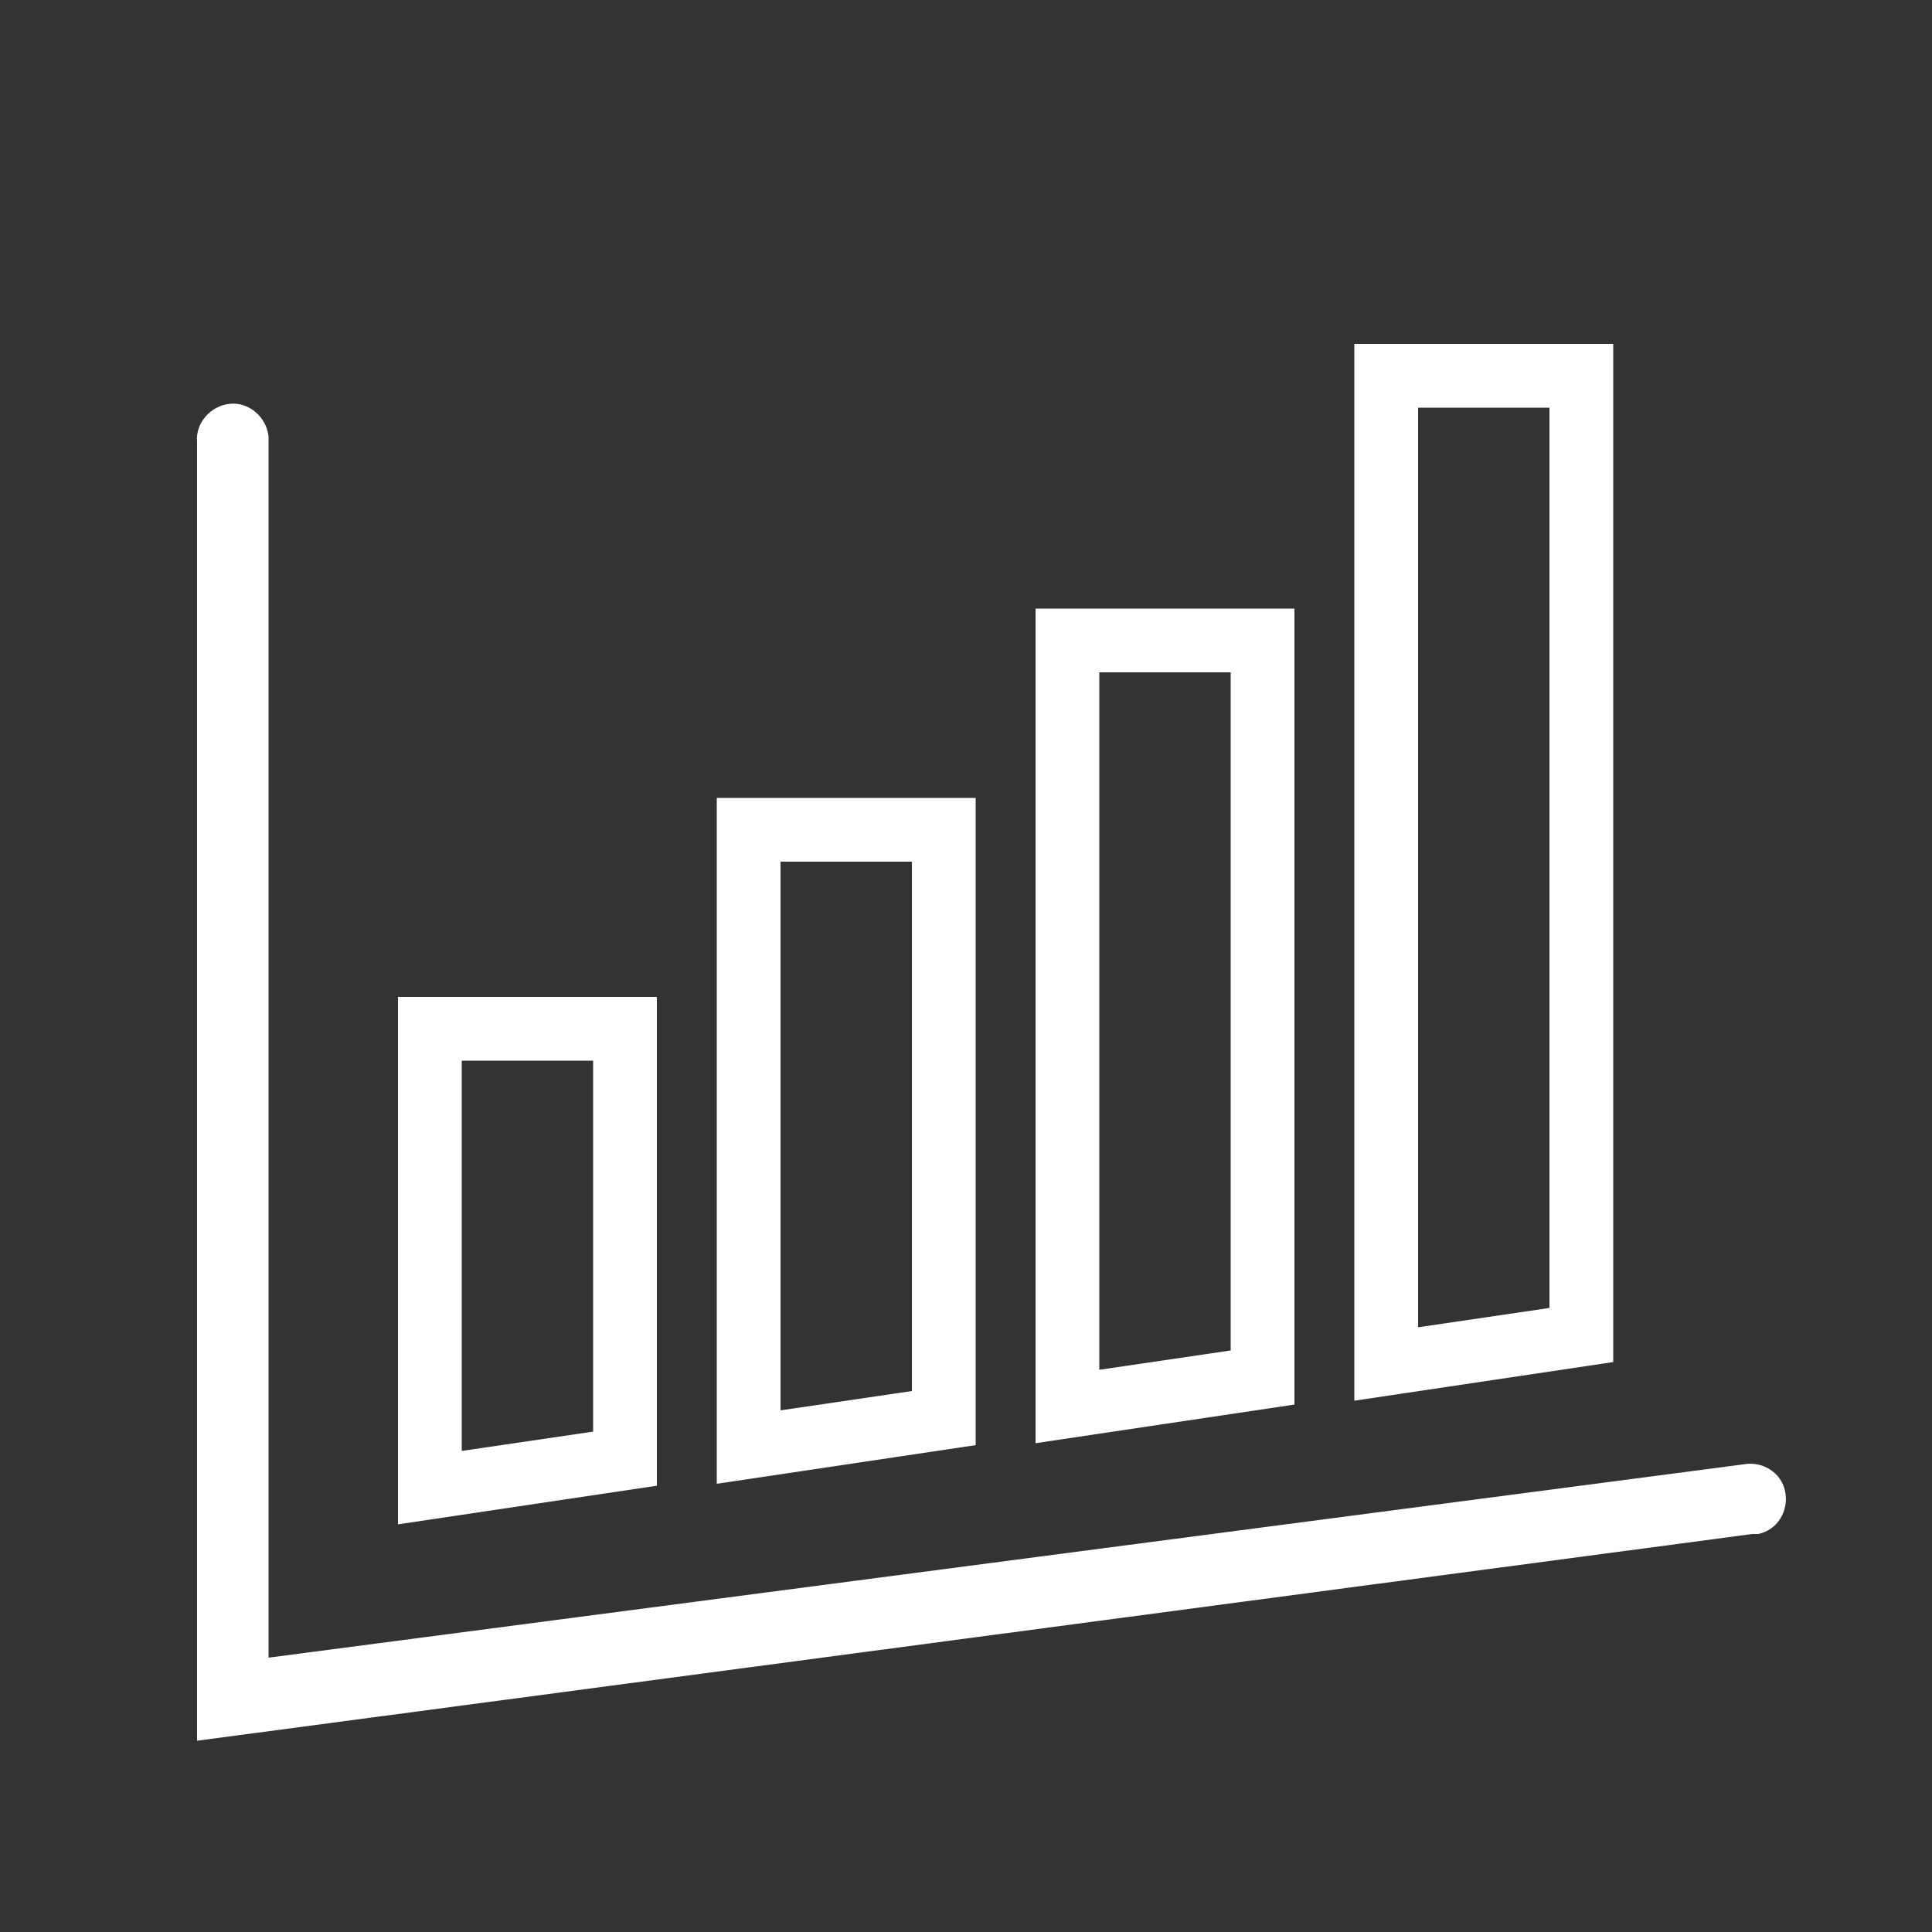
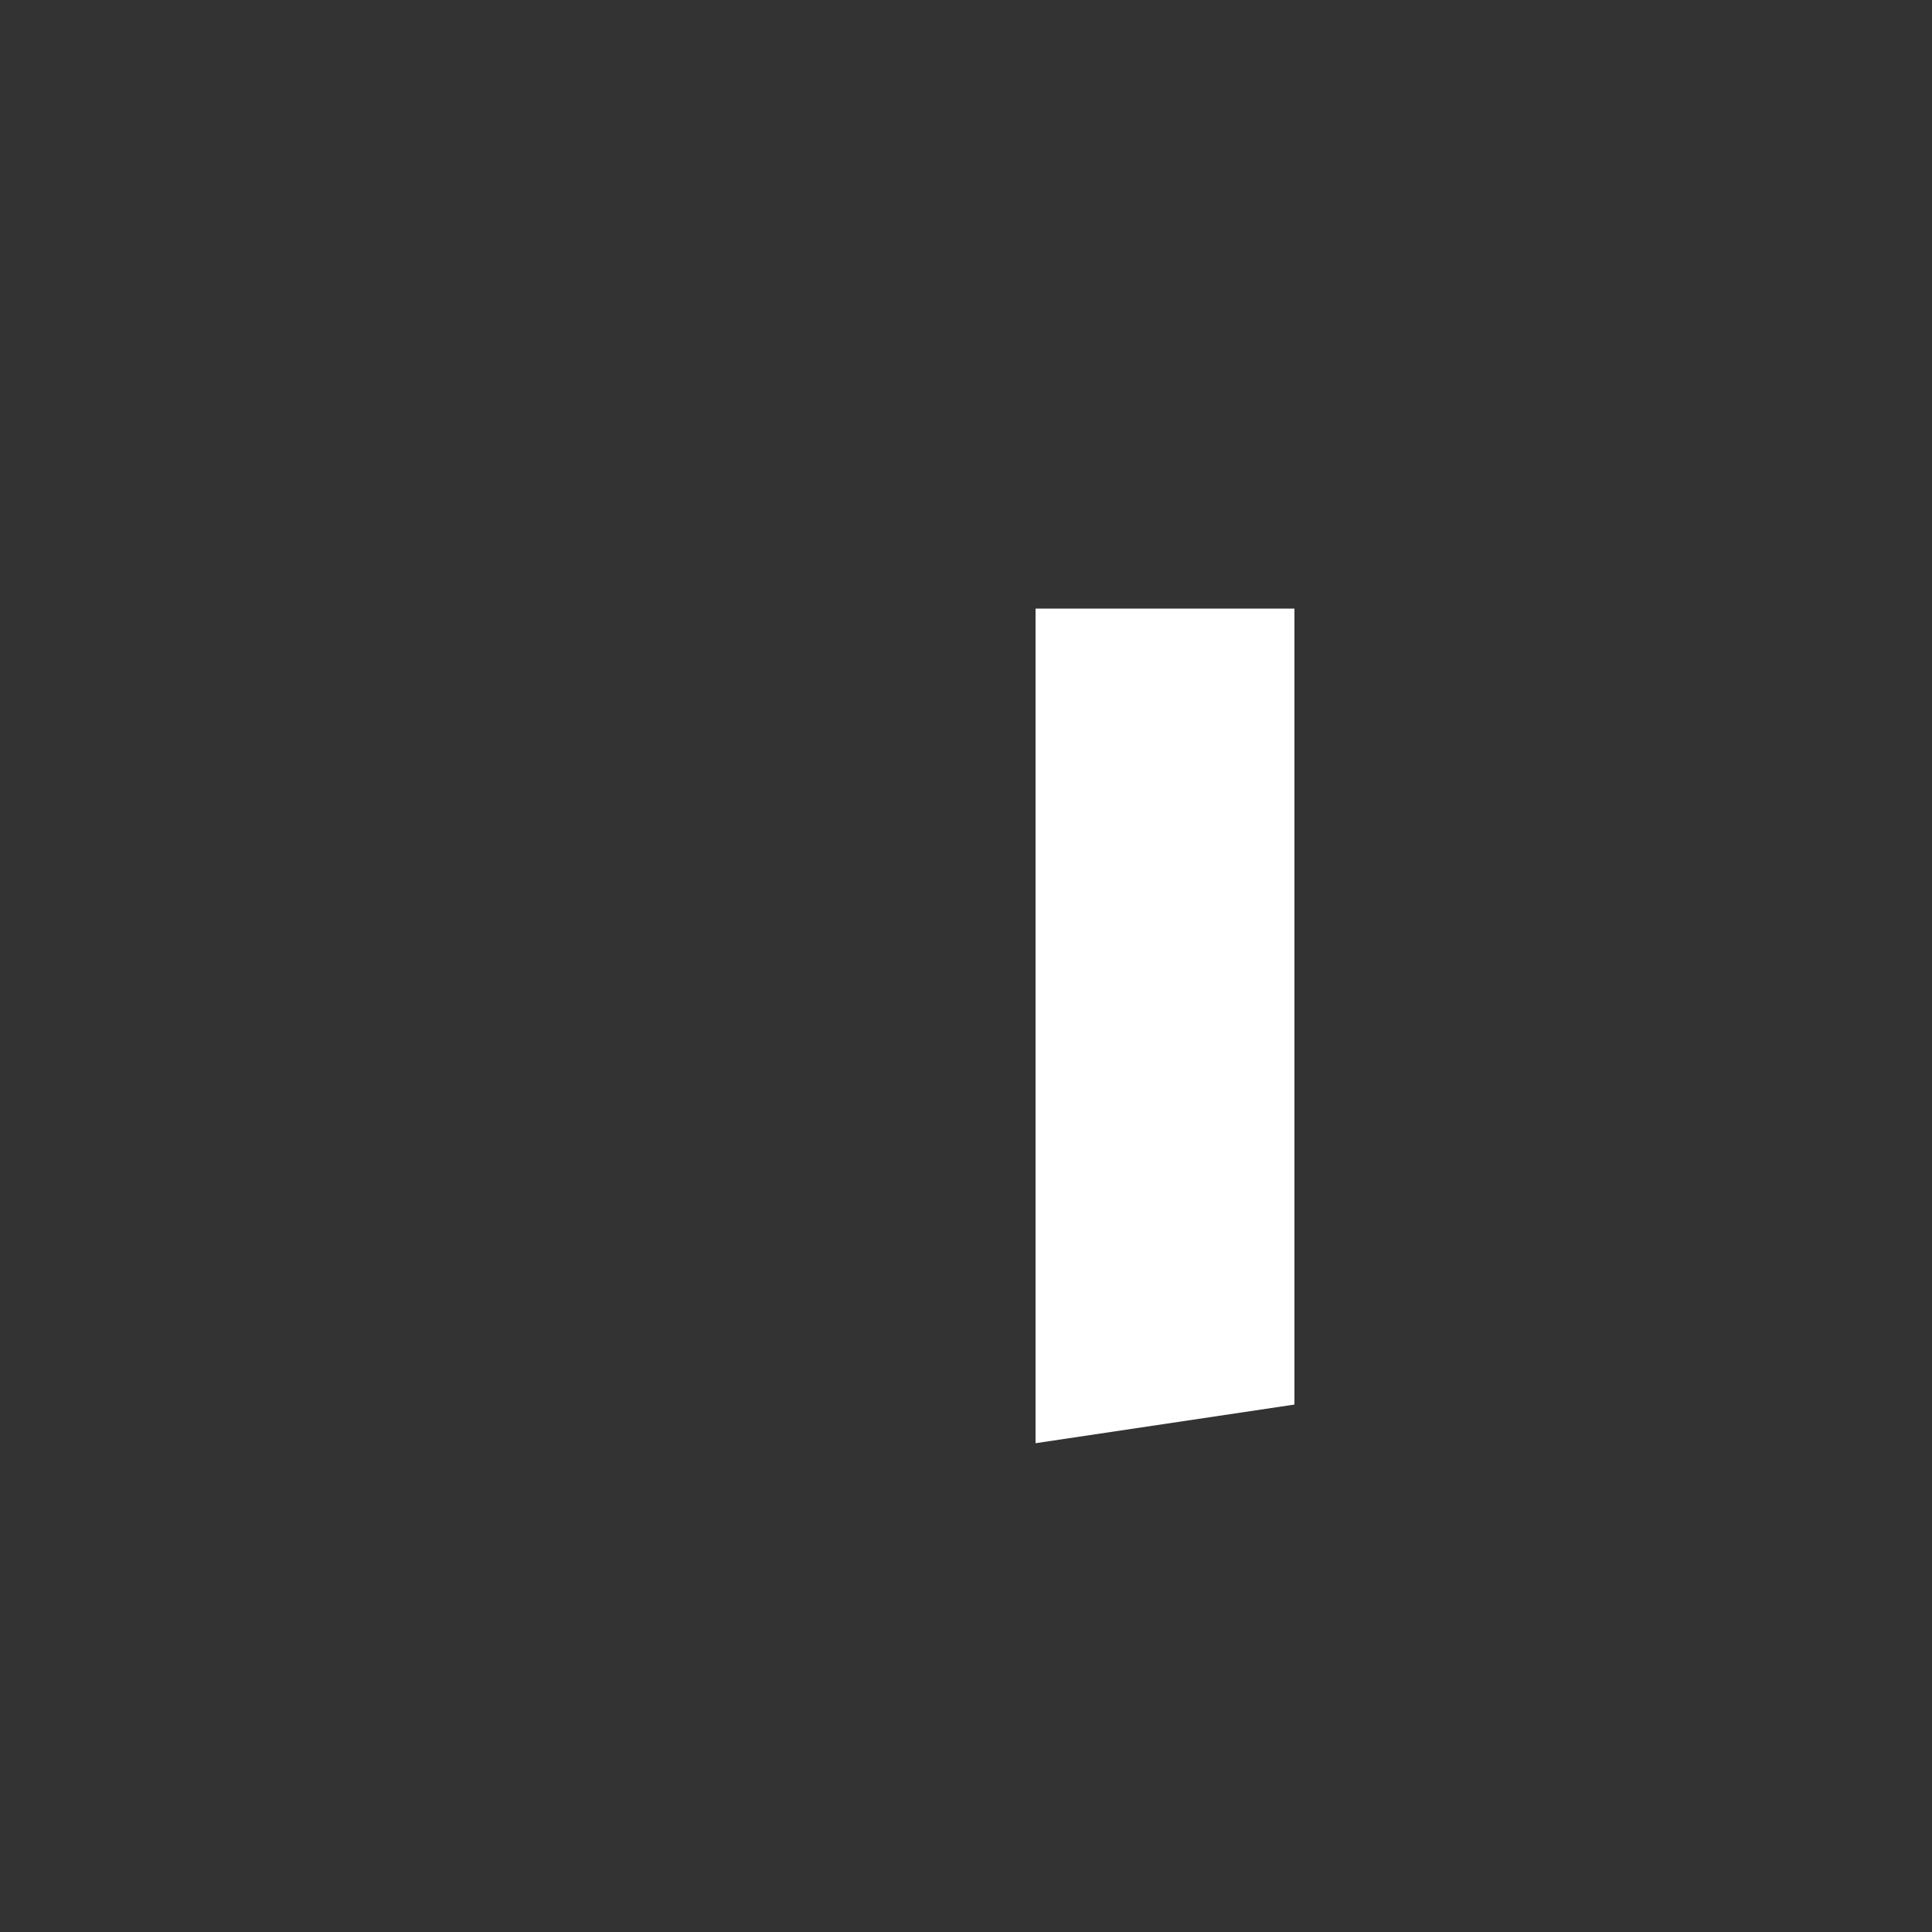
<svg xmlns="http://www.w3.org/2000/svg" version="1.1" id="Layer_1" x="0px" y="0px" viewBox="0 0 100 100" style="enable-background:new 0 0 100 100;" xml:space="preserve">
  <rect x="0" y="0" width="100" height="100" fill="#333333" stroke="none" />
  <style type="text/css">
	.st0{fill:#FFFFFF;}
</style>
  <title>VERSP_picto17.2_exe</title>
  <g>
-     <path class="st0" d="M20.6,78.9V51.6H34v25.3L20.6,78.9z M23.9,54.9v20.2l6.8-1V54.9H23.9z" />
-     <path class="st0" d="M37.1,76.8V41.3h13.4v33.5L37.1,76.8z M40.4,44.6V73l6.8-1V44.6H40.4z" />
-     <path class="st0" d="M53.6,74.7V31.5H67v41.2L53.6,74.7z M56.9,34.8v36.1l6.8-1V34.8H56.9z" />
-     <path class="st0" d="M70.1,72.5V17.8h13.4v52.7L70.1,72.5z M73.4,21.1v47.6l6.8-1V21.1H73.4z" />
-     <path class="st0" d="M10.2,90.1V22.9c-0.1-1,0.7-1.9,1.7-2s1.9,0.7,2,1.7c0,0.1,0,0.2,0,0.3v62.9l76.3-10c1-0.2,2,0.4,2.2,1.4   s-0.4,2-1.4,2.2c-0.1,0-0.2,0-0.3,0L10.2,90.1z" />
+     <path class="st0" d="M53.6,74.7V31.5H67v41.2L53.6,74.7z M56.9,34.8l6.8-1V34.8H56.9z" />
  </g>
</svg>